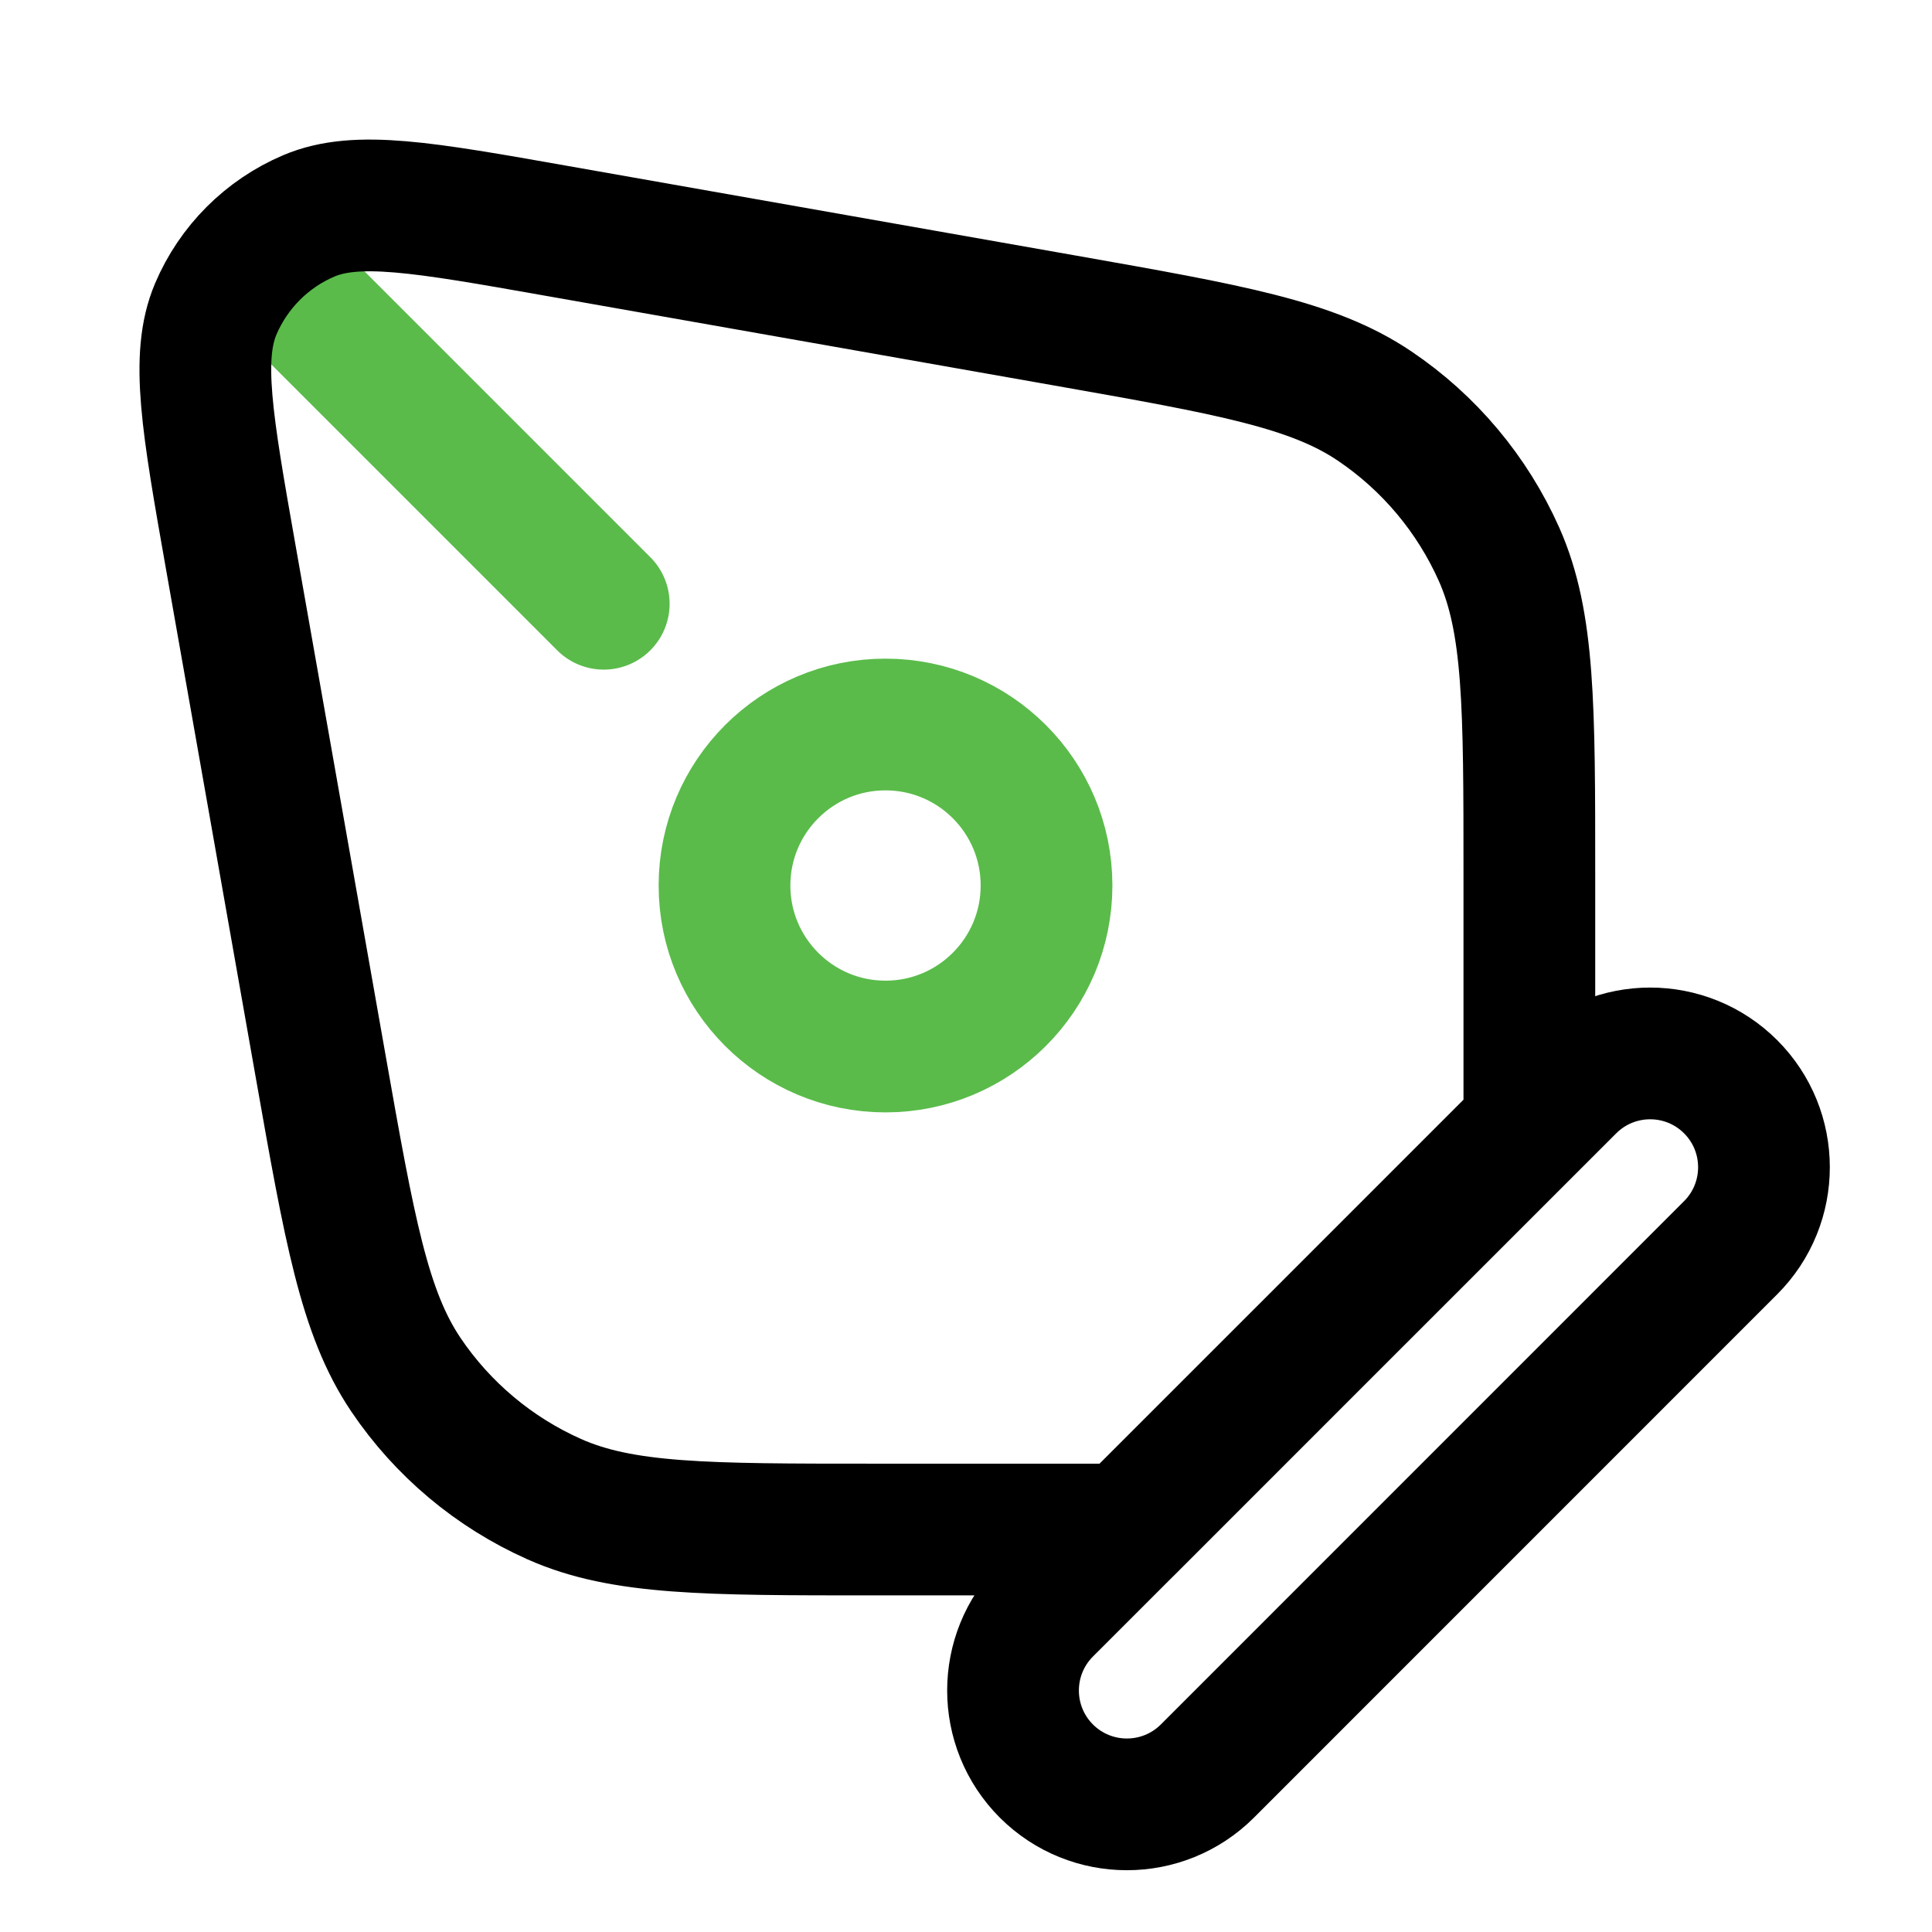
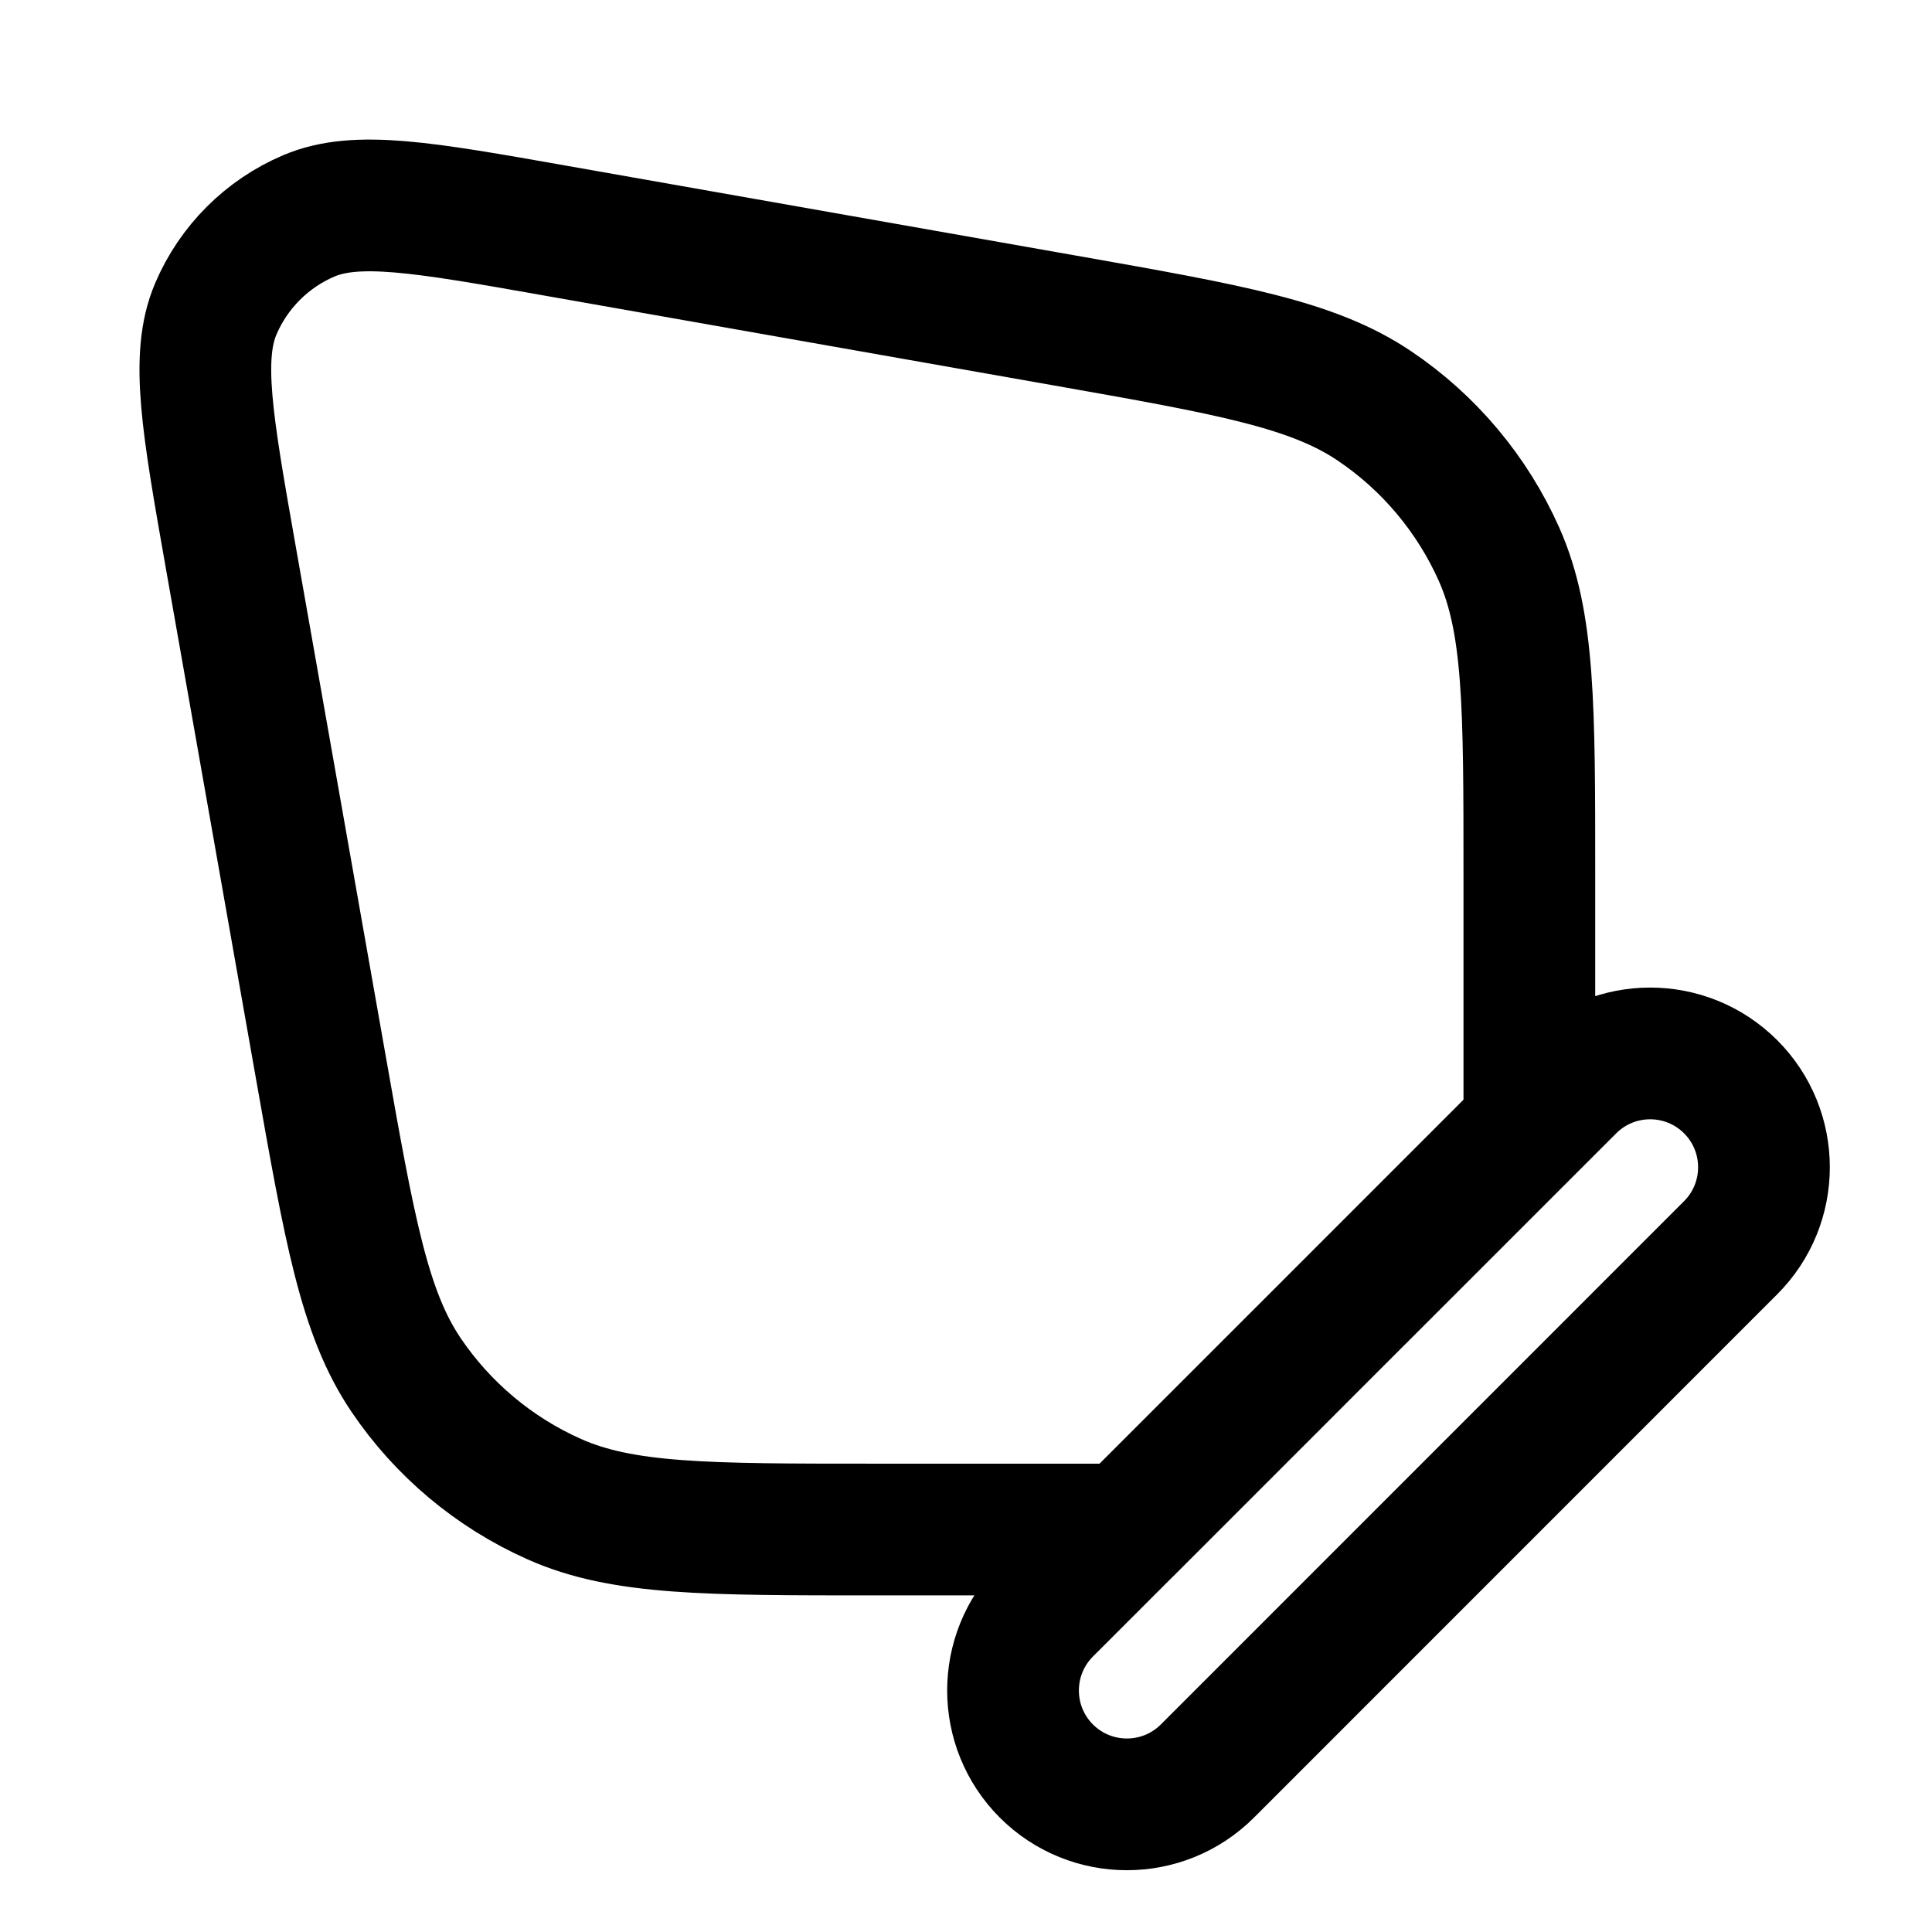
<svg xmlns="http://www.w3.org/2000/svg" width="22" height="22" viewBox="0 0 22 22" fill="none">
-   <path d="M3.208 3.208L6.875 6.875M11.917 10.083C11.917 11.096 11.096 11.917 10.083 11.917C9.071 11.917 8.25 11.096 8.25 10.083C8.25 9.071 9.071 8.25 10.083 8.25C11.096 8.25 11.917 9.071 11.917 10.083Z" stroke="#5ABB4A" stroke-width="1.5" stroke-linecap="round" stroke-linejoin="round" />
  <path d="M12.832 17.417L17.415 12.833V9.953C17.415 8.044 17.415 7.089 17.07 6.312C16.765 5.628 16.274 5.042 15.652 4.623C14.948 4.148 14.008 3.982 12.128 3.65L6.334 2.628C4.819 2.36 4.062 2.227 3.517 2.458C3.04 2.661 2.66 3.041 2.457 3.518C2.226 4.063 2.359 4.821 2.626 6.335L3.649 12.129C3.981 14.009 4.147 14.949 4.622 15.654C5.041 16.275 5.626 16.766 6.311 17.071C7.088 17.417 8.042 17.417 9.952 17.417H12.832ZM13.749 20.167L19.707 14.208C20.213 13.702 20.213 12.881 19.707 12.375C19.201 11.869 18.38 11.869 17.874 12.375L11.915 18.333C11.409 18.84 11.409 19.66 11.915 20.167C12.422 20.673 13.242 20.673 13.749 20.167Z" stroke="black" stroke-width="1.5" stroke-linecap="round" stroke-linejoin="round" />
</svg>